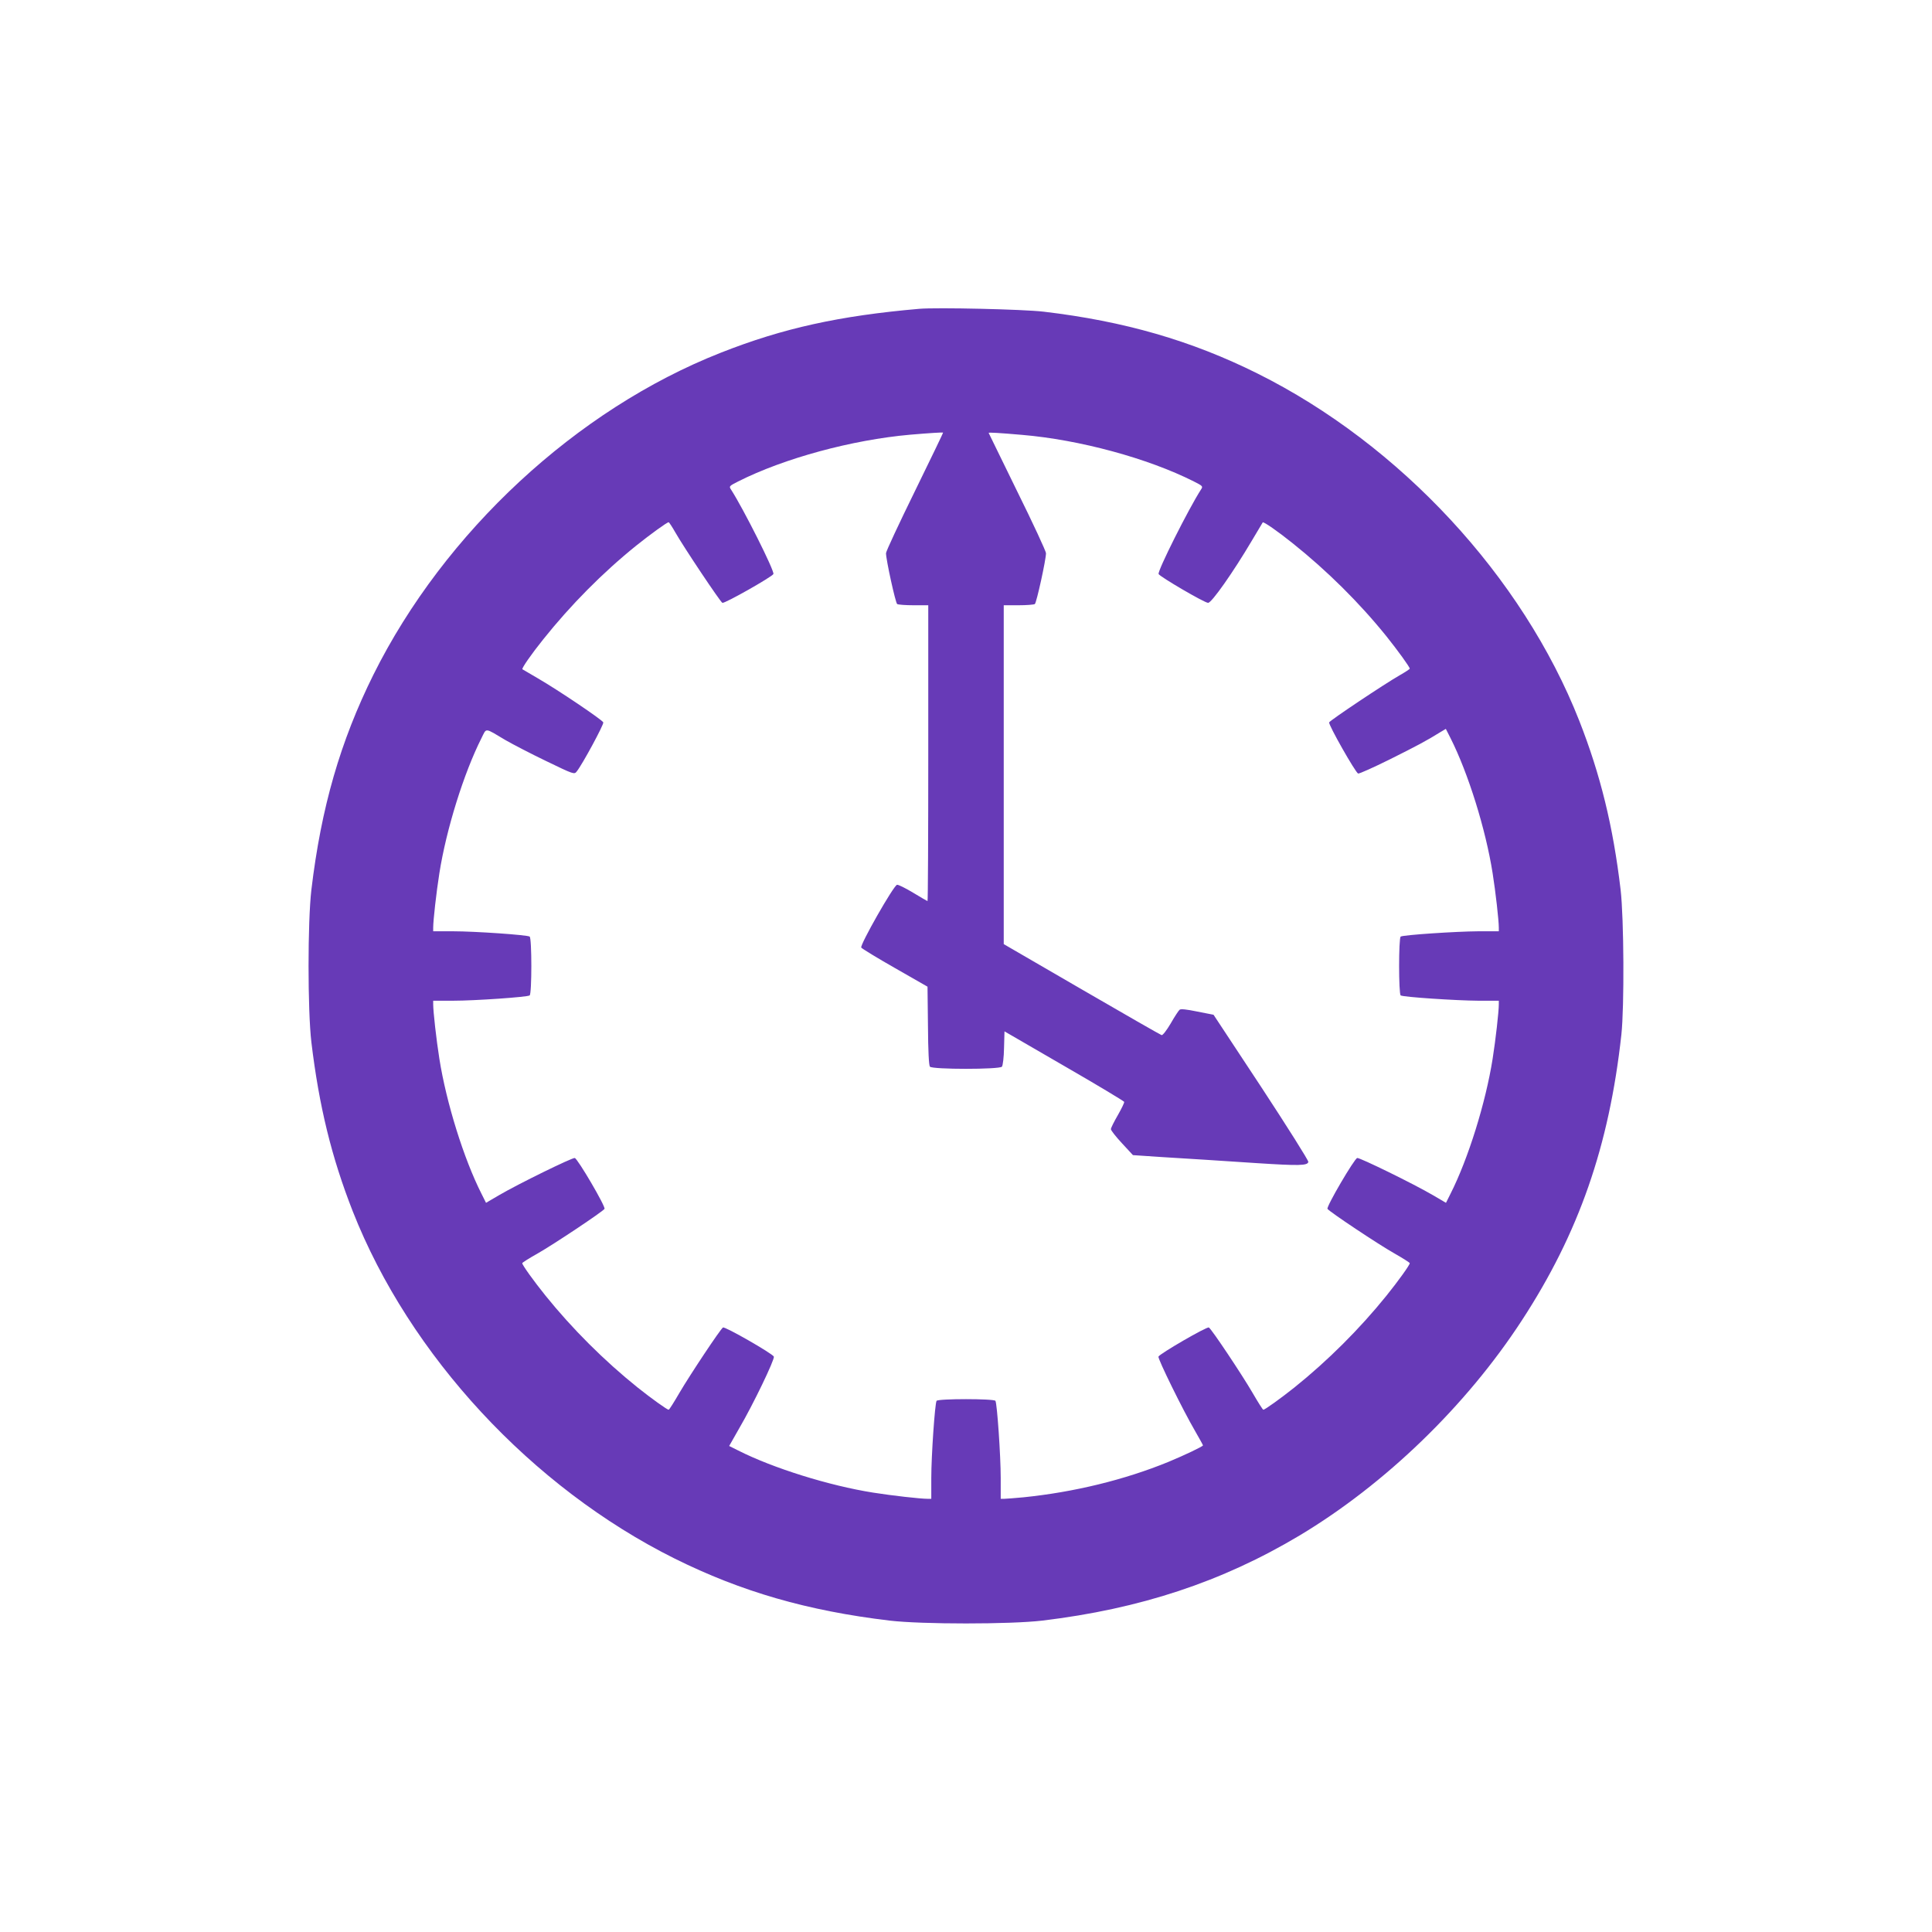
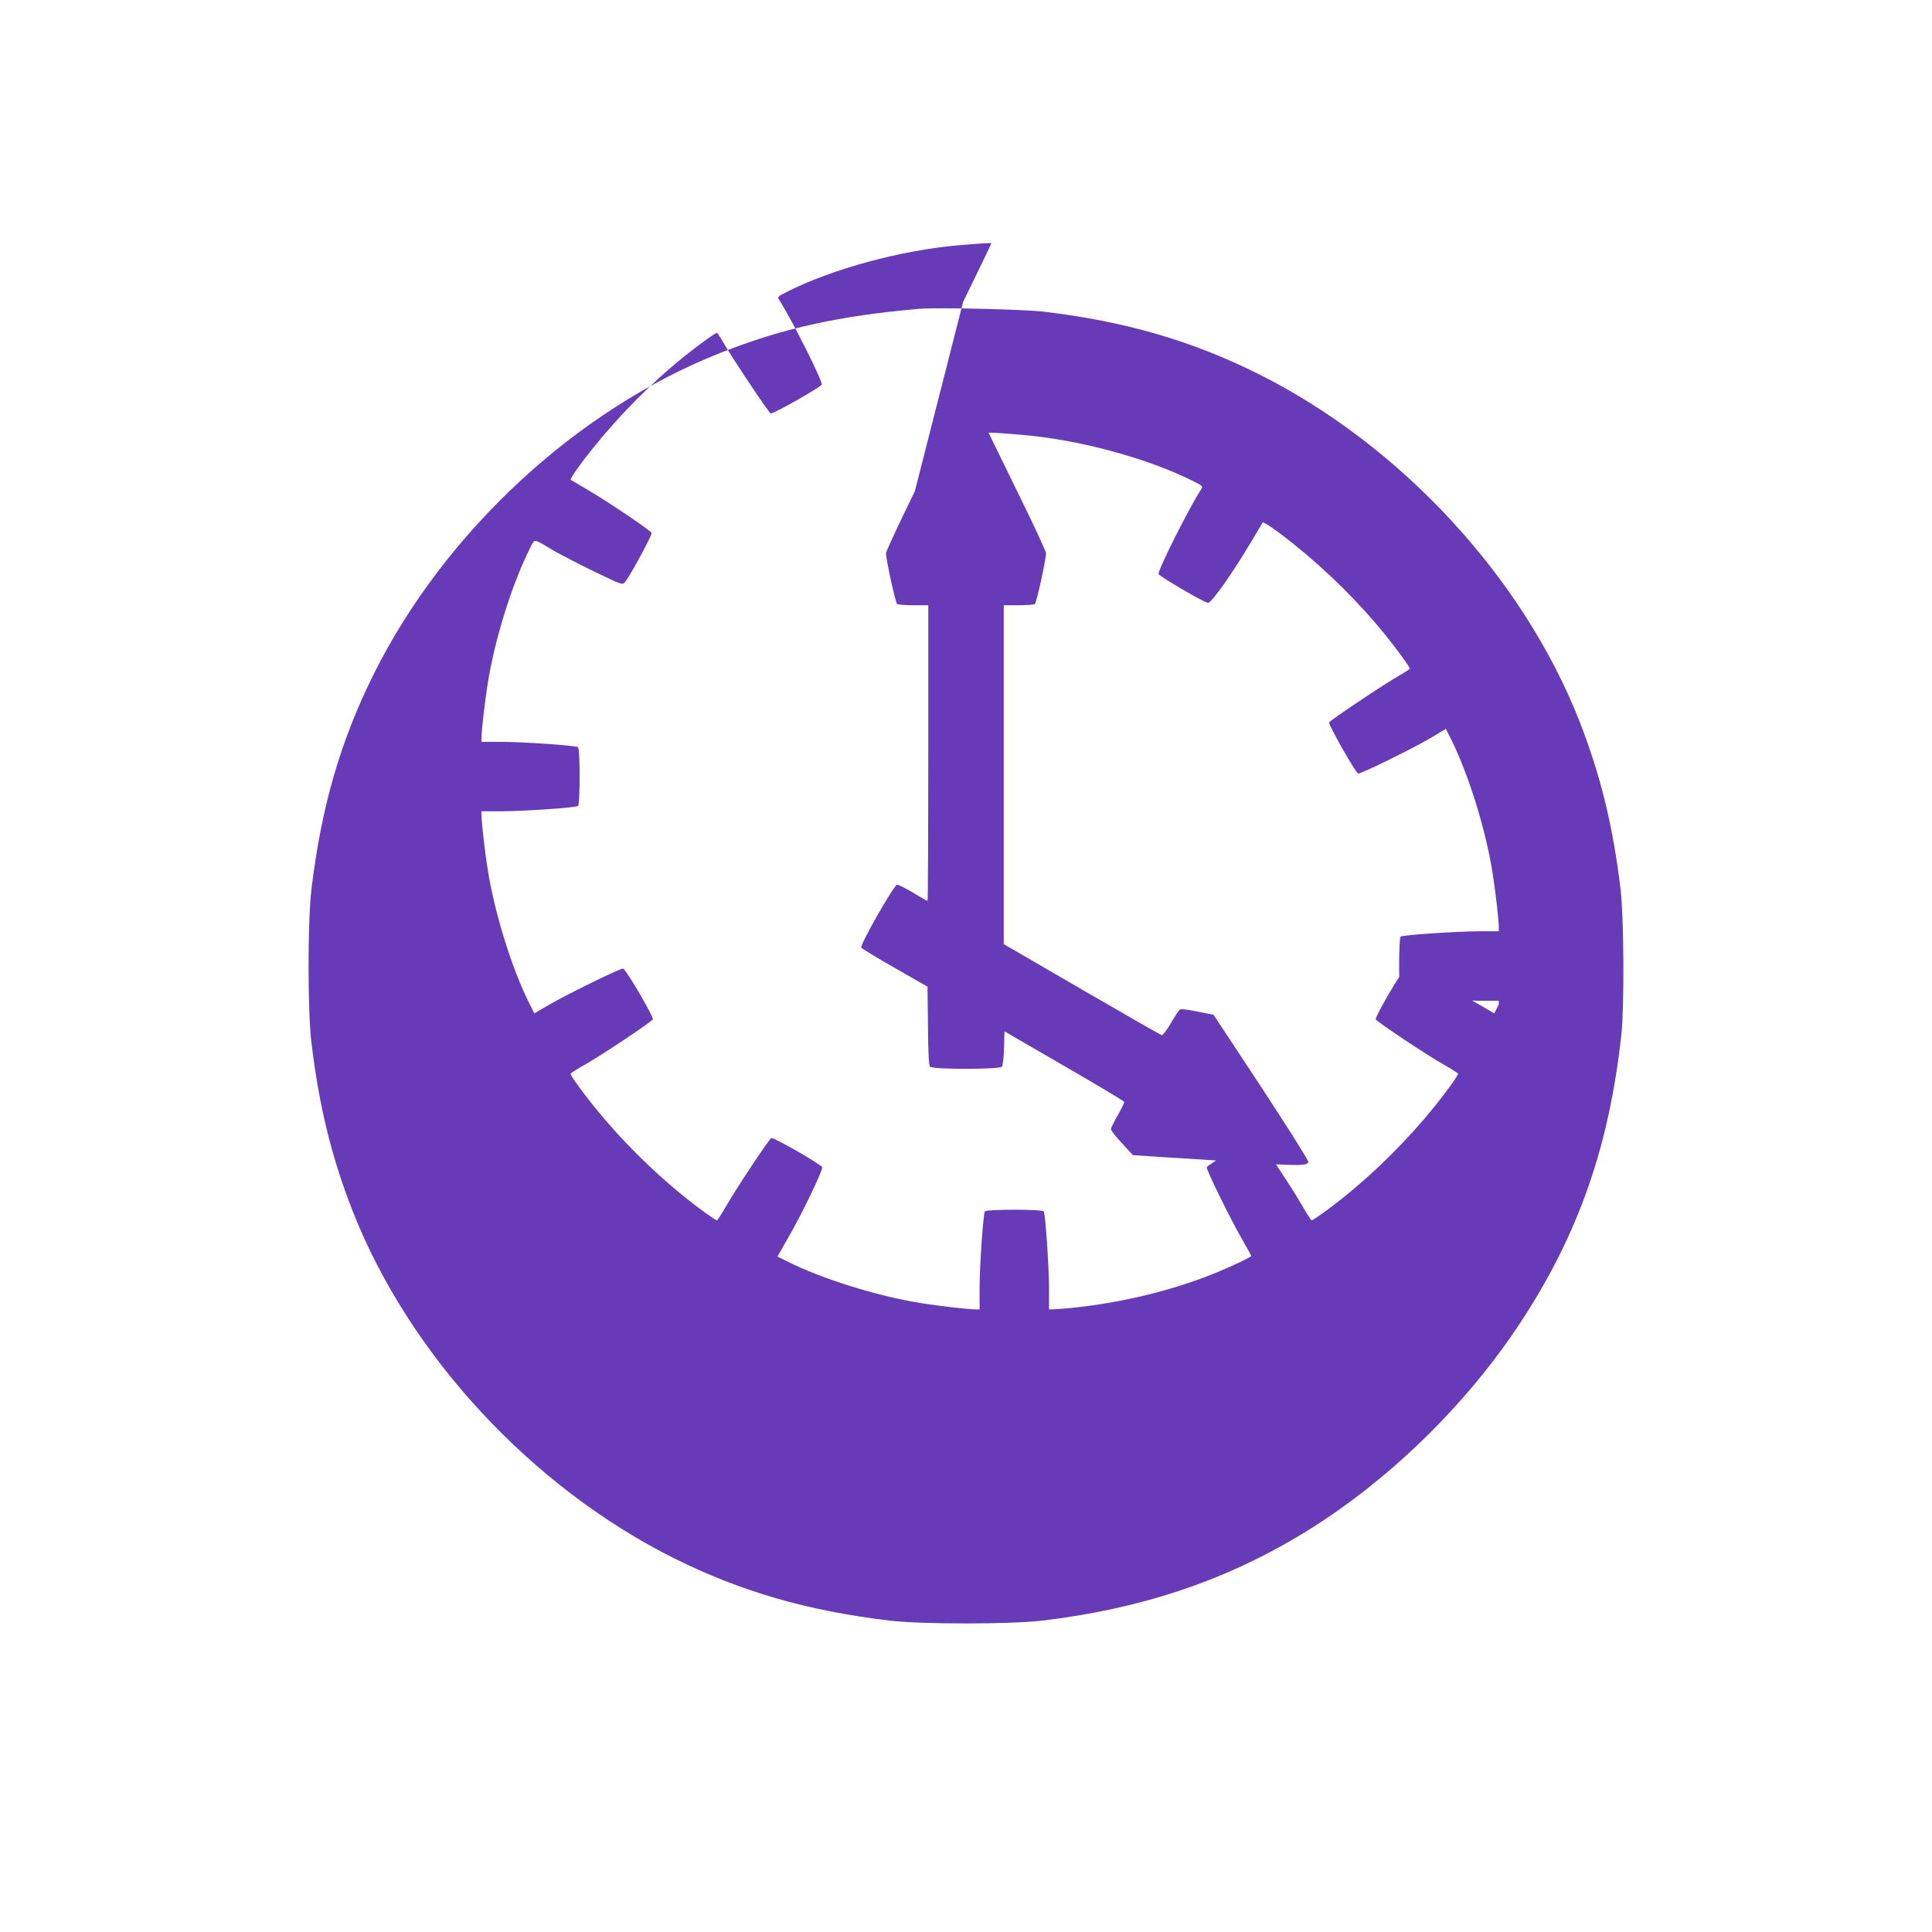
<svg xmlns="http://www.w3.org/2000/svg" version="1.0" width="1280pt" height="1280pt" viewBox="0 0 1280 1280" preserveAspectRatio="xMidYMid meet">
  <g transform="translate(0,1280) scale(0.1,-0.1)" fill="#673ab7" stroke="none">
-     <path d="M6090 10754 c-528 -46 -902 -128 -1315 -291 -955 -376 -1830 -1187 -2301 -2133 -219 -441 -346 -879 -411 -1425 -25 -214 -25 -796 0 -1010 51 -425 134 -763 274 -1120 376 -955 1187 -1830 2133 -2301 441 -219 879 -346 1425 -411 214 -25 796 -25 1010 0 650 78 1191 257 1705 564 567 340 1104 859 1472 1424 378 579 579 1156 660 1894 20 186 17 770 -5 960 -50 423 -134 763 -274 1120 -376 955 -1187 1830 -2133 2301 -438 218 -882 346 -1415 409 -133 16 -708 29 -825 19z m-29 -1209 c-105 -214 -191 -398 -191 -410 0 -43 63 -330 74 -337 6 -4 55 -8 109 -8 l97 0 0 -980 c0 -539 -2 -980 -5 -980 -2 0 -45 25 -96 56 -50 30 -98 54 -106 52 -23 -5 -247 -399 -237 -416 5 -7 106 -69 224 -136 l215 -123 3 -258 c1 -170 6 -263 13 -272 16 -19 461 -19 477 0 6 7 13 63 14 124 l3 110 395 -229 c217 -125 396 -233 398 -238 2 -5 -17 -44 -42 -88 -25 -43 -46 -85 -46 -93 0 -8 33 -50 73 -93 l73 -79 194 -13 c107 -7 238 -15 290 -18 52 -3 203 -13 336 -22 280 -18 337 -17 342 8 2 9 -139 232 -312 496 l-316 479 -107 21 c-73 15 -110 19 -118 12 -7 -6 -34 -47 -59 -91 -27 -46 -53 -79 -60 -77 -7 2 -245 138 -529 303 l-517 300 0 1123 0 1122 98 0 c53 0 102 4 108 8 11 7 74 294 74 337 0 12 -85 196 -190 408 -104 213 -190 388 -190 389 0 4 70 0 220 -13 381 -32 835 -155 1140 -309 59 -30 61 -32 47 -53 -83 -129 -289 -540 -281 -560 7 -17 304 -191 328 -191 23 -1 168 206 288 409 39 66 73 122 74 124 6 6 101 -60 198 -138 228 -182 442 -394 621 -616 76 -95 155 -204 155 -215 0 -3 -30 -23 -67 -44 -100 -57 -462 -299 -467 -312 -6 -15 174 -332 192 -339 7 -2 101 40 210 94 178 89 241 122 339 183 l32 19 31 -61 c117 -232 233 -603 279 -895 20 -126 41 -313 41 -361 l0 -24 -137 0 c-146 -1 -495 -24 -513 -35 -14 -8 -14 -382 0 -390 18 -11 367 -34 513 -35 l137 0 0 -24 c0 -48 -21 -235 -41 -361 -46 -291 -162 -663 -279 -894 l-30 -60 -87 51 c-130 76 -484 249 -501 246 -19 -4 -206 -323 -197 -337 11 -18 338 -236 443 -295 56 -32 102 -61 102 -65 0 -12 -76 -118 -155 -216 -176 -218 -388 -430 -610 -608 -89 -71 -195 -147 -205 -147 -4 0 -36 51 -72 113 -68 117 -271 422 -289 432 -12 8 -326 -174 -334 -193 -5 -14 161 -353 244 -495 28 -49 51 -90 51 -93 0 -7 -120 -64 -228 -109 -293 -120 -628 -201 -961 -235 -57 -5 -114 -10 -127 -10 l-24 0 0 138 c0 147 -24 494 -35 511 -9 15 -381 15 -390 0 -11 -17 -35 -364 -35 -511 l0 -138 -24 0 c-48 0 -235 21 -361 41 -291 46 -663 162 -894 279 l-60 30 67 118 c92 157 236 457 229 474 -7 19 -324 201 -337 193 -17 -10 -220 -316 -288 -432 -36 -62 -68 -113 -72 -113 -10 0 -116 76 -205 147 -222 178 -434 390 -610 608 -79 98 -155 204 -155 216 0 4 46 33 103 65 104 59 431 277 442 295 9 14 -178 333 -197 337 -17 3 -371 -170 -501 -246 l-87 -51 -30 60 c-117 231 -233 603 -279 894 -20 126 -41 313 -41 361 l0 24 133 0 c143 0 489 24 506 35 15 9 15 381 0 390 -17 11 -363 35 -506 35 l-133 0 0 24 c0 48 21 235 41 361 46 292 162 663 279 895 35 69 17 71 160 -14 47 -27 168 -90 270 -139 182 -88 185 -89 201 -68 36 44 181 312 176 325 -7 17 -296 212 -432 291 -55 32 -102 60 -104 61 -6 6 60 101 138 198 182 228 394 442 616 621 95 76 204 155 215 155 3 0 23 -30 44 -67 57 -100 299 -462 312 -467 15 -6 332 174 338 191 8 21 -198 431 -281 560 -14 21 -12 23 47 53 305 154 756 276 1140 310 128 11 213 16 218 14 2 -1 -83 -176 -187 -389z" />
+     <path d="M6090 10754 c-528 -46 -902 -128 -1315 -291 -955 -376 -1830 -1187 -2301 -2133 -219 -441 -346 -879 -411 -1425 -25 -214 -25 -796 0 -1010 51 -425 134 -763 274 -1120 376 -955 1187 -1830 2133 -2301 441 -219 879 -346 1425 -411 214 -25 796 -25 1010 0 650 78 1191 257 1705 564 567 340 1104 859 1472 1424 378 579 579 1156 660 1894 20 186 17 770 -5 960 -50 423 -134 763 -274 1120 -376 955 -1187 1830 -2133 2301 -438 218 -882 346 -1415 409 -133 16 -708 29 -825 19z m-29 -1209 c-105 -214 -191 -398 -191 -410 0 -43 63 -330 74 -337 6 -4 55 -8 109 -8 l97 0 0 -980 c0 -539 -2 -980 -5 -980 -2 0 -45 25 -96 56 -50 30 -98 54 -106 52 -23 -5 -247 -399 -237 -416 5 -7 106 -69 224 -136 l215 -123 3 -258 c1 -170 6 -263 13 -272 16 -19 461 -19 477 0 6 7 13 63 14 124 l3 110 395 -229 c217 -125 396 -233 398 -238 2 -5 -17 -44 -42 -88 -25 -43 -46 -85 -46 -93 0 -8 33 -50 73 -93 l73 -79 194 -13 c107 -7 238 -15 290 -18 52 -3 203 -13 336 -22 280 -18 337 -17 342 8 2 9 -139 232 -312 496 l-316 479 -107 21 c-73 15 -110 19 -118 12 -7 -6 -34 -47 -59 -91 -27 -46 -53 -79 -60 -77 -7 2 -245 138 -529 303 l-517 300 0 1123 0 1122 98 0 c53 0 102 4 108 8 11 7 74 294 74 337 0 12 -85 196 -190 408 -104 213 -190 388 -190 389 0 4 70 0 220 -13 381 -32 835 -155 1140 -309 59 -30 61 -32 47 -53 -83 -129 -289 -540 -281 -560 7 -17 304 -191 328 -191 23 -1 168 206 288 409 39 66 73 122 74 124 6 6 101 -60 198 -138 228 -182 442 -394 621 -616 76 -95 155 -204 155 -215 0 -3 -30 -23 -67 -44 -100 -57 -462 -299 -467 -312 -6 -15 174 -332 192 -339 7 -2 101 40 210 94 178 89 241 122 339 183 l32 19 31 -61 c117 -232 233 -603 279 -895 20 -126 41 -313 41 -361 l0 -24 -137 0 c-146 -1 -495 -24 -513 -35 -14 -8 -14 -382 0 -390 18 -11 367 -34 513 -35 l137 0 0 -24 l-30 -60 -87 51 c-130 76 -484 249 -501 246 -19 -4 -206 -323 -197 -337 11 -18 338 -236 443 -295 56 -32 102 -61 102 -65 0 -12 -76 -118 -155 -216 -176 -218 -388 -430 -610 -608 -89 -71 -195 -147 -205 -147 -4 0 -36 51 -72 113 -68 117 -271 422 -289 432 -12 8 -326 -174 -334 -193 -5 -14 161 -353 244 -495 28 -49 51 -90 51 -93 0 -7 -120 -64 -228 -109 -293 -120 -628 -201 -961 -235 -57 -5 -114 -10 -127 -10 l-24 0 0 138 c0 147 -24 494 -35 511 -9 15 -381 15 -390 0 -11 -17 -35 -364 -35 -511 l0 -138 -24 0 c-48 0 -235 21 -361 41 -291 46 -663 162 -894 279 l-60 30 67 118 c92 157 236 457 229 474 -7 19 -324 201 -337 193 -17 -10 -220 -316 -288 -432 -36 -62 -68 -113 -72 -113 -10 0 -116 76 -205 147 -222 178 -434 390 -610 608 -79 98 -155 204 -155 216 0 4 46 33 103 65 104 59 431 277 442 295 9 14 -178 333 -197 337 -17 3 -371 -170 -501 -246 l-87 -51 -30 60 c-117 231 -233 603 -279 894 -20 126 -41 313 -41 361 l0 24 133 0 c143 0 489 24 506 35 15 9 15 381 0 390 -17 11 -363 35 -506 35 l-133 0 0 24 c0 48 21 235 41 361 46 292 162 663 279 895 35 69 17 71 160 -14 47 -27 168 -90 270 -139 182 -88 185 -89 201 -68 36 44 181 312 176 325 -7 17 -296 212 -432 291 -55 32 -102 60 -104 61 -6 6 60 101 138 198 182 228 394 442 616 621 95 76 204 155 215 155 3 0 23 -30 44 -67 57 -100 299 -462 312 -467 15 -6 332 174 338 191 8 21 -198 431 -281 560 -14 21 -12 23 47 53 305 154 756 276 1140 310 128 11 213 16 218 14 2 -1 -83 -176 -187 -389z" />
  </g>
</svg>